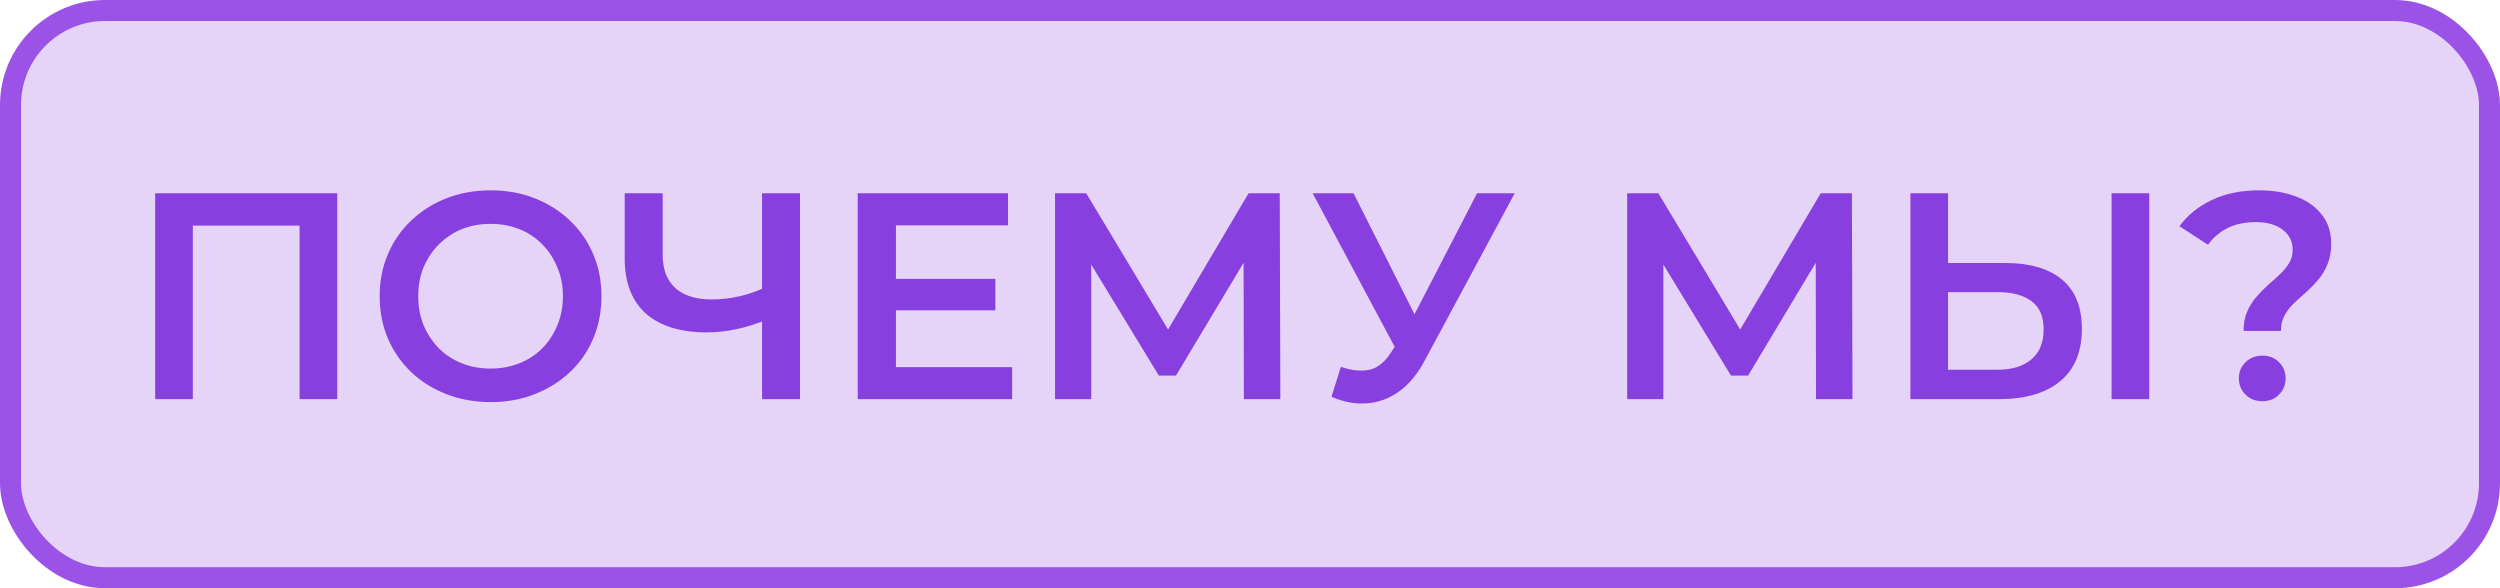
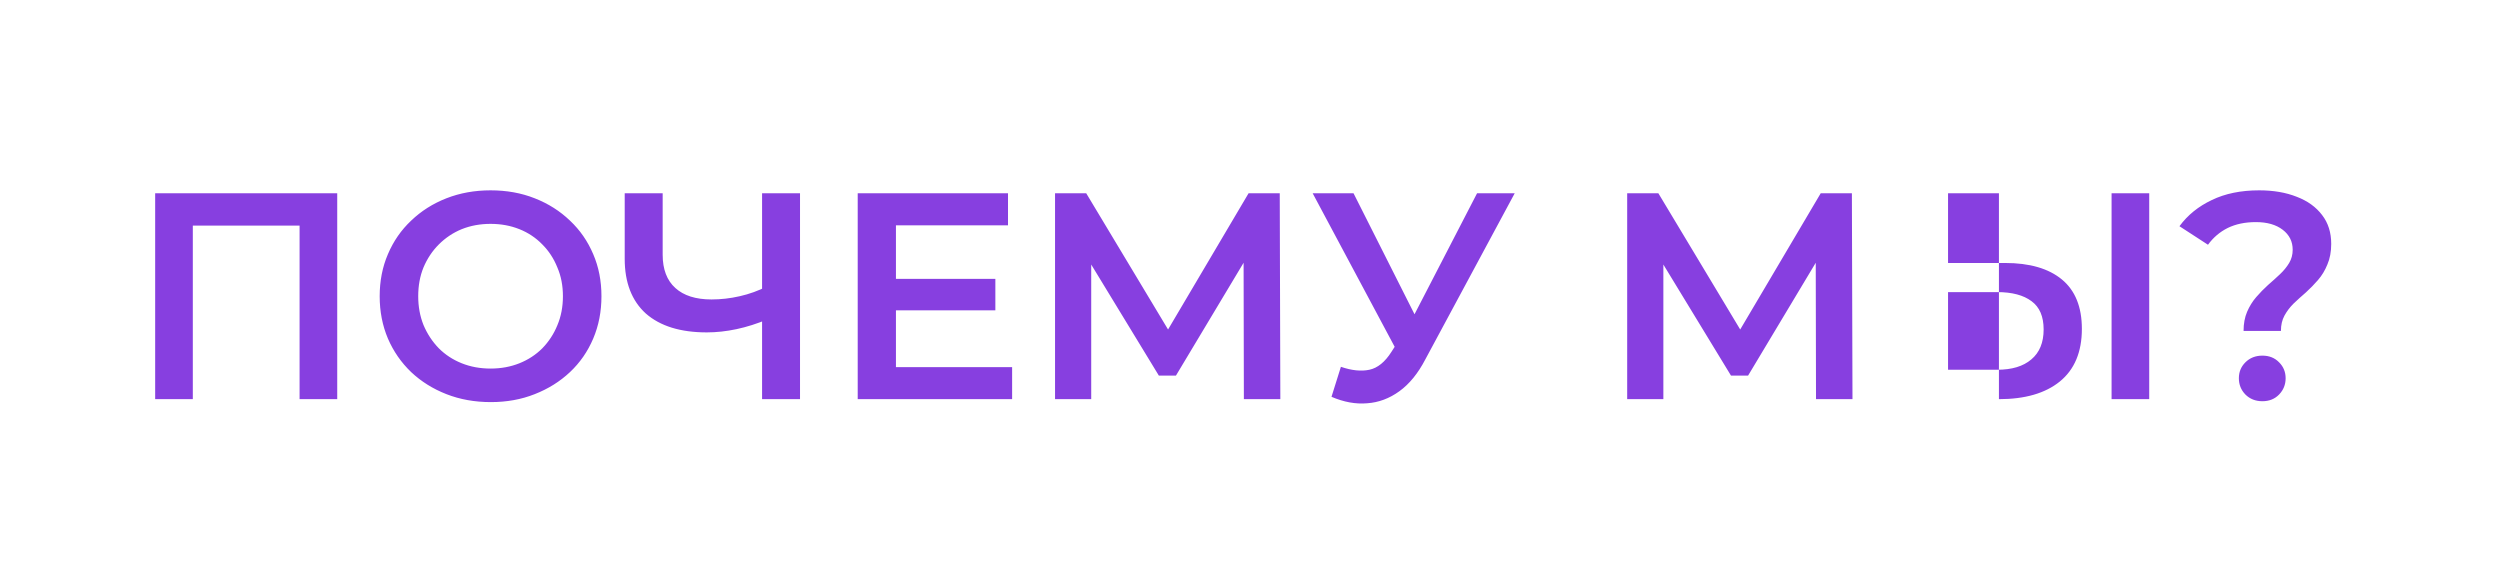
<svg xmlns="http://www.w3.org/2000/svg" width="119" height="28" viewBox="0 0 119 28" fill="none">
-   <rect x="0.5" y="0.5" width="118" height="27" rx="4.5" fill="#9A52E7" fill-opacity="0.25" stroke="#9B53E7" />
-   <path d="M7.386 19V9.2H16.052V19H14.26V10.292L14.68 10.74H8.758L9.178 10.292V19H7.386ZM23.365 19.14C22.6 19.14 21.895 19.014 21.251 18.762C20.607 18.51 20.047 18.16 19.571 17.712C19.095 17.255 18.727 16.723 18.465 16.116C18.204 15.5 18.073 14.828 18.073 14.1C18.073 13.372 18.204 12.705 18.465 12.098C18.727 11.482 19.095 10.95 19.571 10.502C20.047 10.045 20.607 9.69 21.251 9.438C21.895 9.186 22.595 9.06 23.351 9.06C24.117 9.06 24.817 9.186 25.451 9.438C26.095 9.69 26.655 10.045 27.131 10.502C27.607 10.95 27.976 11.482 28.237 12.098C28.499 12.705 28.629 13.372 28.629 14.1C28.629 14.828 28.499 15.5 28.237 16.116C27.976 16.732 27.607 17.264 27.131 17.712C26.655 18.16 26.095 18.51 25.451 18.762C24.817 19.014 24.121 19.14 23.365 19.14ZM23.351 17.544C23.846 17.544 24.303 17.46 24.723 17.292C25.143 17.124 25.507 16.886 25.815 16.578C26.123 16.261 26.361 15.897 26.529 15.486C26.707 15.066 26.795 14.604 26.795 14.1C26.795 13.596 26.707 13.139 26.529 12.728C26.361 12.308 26.123 11.944 25.815 11.636C25.507 11.319 25.143 11.076 24.723 10.908C24.303 10.74 23.846 10.656 23.351 10.656C22.857 10.656 22.399 10.74 21.979 10.908C21.569 11.076 21.205 11.319 20.887 11.636C20.579 11.944 20.337 12.308 20.159 12.728C19.991 13.139 19.907 13.596 19.907 14.1C19.907 14.595 19.991 15.052 20.159 15.472C20.337 15.892 20.579 16.261 20.887 16.578C21.195 16.886 21.559 17.124 21.979 17.292C22.399 17.46 22.857 17.544 23.351 17.544ZM36.554 15.192C36.041 15.407 35.542 15.565 35.056 15.668C34.571 15.771 34.1 15.822 33.642 15.822C32.392 15.822 31.426 15.523 30.744 14.926C30.073 14.319 29.736 13.451 29.736 12.322V9.2H31.543V12.126C31.543 12.817 31.743 13.344 32.145 13.708C32.546 14.072 33.12 14.254 33.867 14.254C34.315 14.254 34.763 14.203 35.211 14.1C35.668 13.997 36.106 13.839 36.526 13.624L36.554 15.192ZM36.275 19V9.2H38.081V19H36.275ZM42.507 13.274H47.379V14.772H42.507V13.274ZM42.647 17.474H48.177V19H40.827V9.2H47.981V10.726H42.647V17.474ZM50.22 19V9.2H51.704L56.002 16.354H55.204L59.432 9.2H60.916L60.944 19H59.208L59.194 11.902H59.558L55.974 17.88H55.162L51.522 11.902H51.942V19H50.22ZM63.827 17.46C64.34 17.637 64.793 17.684 65.184 17.6C65.576 17.516 65.927 17.231 66.234 16.746L66.71 16.004L66.892 15.808L70.308 9.2H72.1L67.844 17.11C67.499 17.773 67.088 18.277 66.612 18.622C66.136 18.967 65.623 19.159 65.073 19.196C64.531 19.243 63.967 19.14 63.379 18.888L63.827 17.46ZM66.85 17.376L62.483 9.2H64.428L67.844 15.976L66.85 17.376ZM77.454 19V9.2H78.938L83.236 16.354H82.438L86.666 9.2H88.15L88.178 19H86.442L86.428 11.902H86.792L83.208 17.88H82.396L78.756 11.902H79.176V19H77.454ZM95.443 12.518C96.609 12.518 97.51 12.779 98.145 13.302C98.779 13.825 99.097 14.609 99.097 15.654C99.097 16.755 98.747 17.591 98.047 18.16C97.356 18.72 96.39 19 95.149 19H90.935V9.2H92.727V12.518H95.443ZM95.065 17.6C95.765 17.6 96.306 17.437 96.689 17.11C97.081 16.783 97.277 16.307 97.277 15.682C97.277 15.066 97.085 14.618 96.703 14.338C96.32 14.049 95.774 13.904 95.065 13.904H92.727V17.6H95.065ZM100.511 19V9.2H102.303V19H100.511ZM106.794 15.752C106.794 15.407 106.85 15.103 106.962 14.842C107.074 14.581 107.218 14.347 107.396 14.142C107.573 13.937 107.76 13.745 107.956 13.568C108.161 13.391 108.352 13.218 108.53 13.05C108.707 12.882 108.852 12.705 108.964 12.518C109.076 12.331 109.132 12.121 109.132 11.888C109.132 11.496 108.973 11.179 108.656 10.936C108.338 10.693 107.914 10.572 107.382 10.572C106.868 10.572 106.42 10.665 106.038 10.852C105.664 11.039 105.352 11.305 105.1 11.65L103.742 10.768C104.134 10.236 104.647 9.821 105.282 9.522C105.916 9.214 106.668 9.06 107.536 9.06C108.217 9.06 108.814 9.163 109.328 9.368C109.841 9.564 110.242 9.853 110.532 10.236C110.821 10.609 110.966 11.067 110.966 11.608C110.966 11.981 110.905 12.308 110.784 12.588C110.672 12.868 110.522 13.115 110.336 13.33C110.158 13.535 109.967 13.731 109.762 13.918C109.556 14.095 109.36 14.273 109.174 14.45C108.996 14.627 108.852 14.819 108.74 15.024C108.628 15.229 108.572 15.472 108.572 15.752H106.794ZM107.69 19.098C107.363 19.098 107.092 18.991 106.878 18.776C106.672 18.561 106.57 18.305 106.57 18.006C106.57 17.707 106.672 17.455 106.878 17.25C107.092 17.035 107.363 16.928 107.69 16.928C108.016 16.928 108.282 17.035 108.488 17.25C108.693 17.455 108.796 17.707 108.796 18.006C108.796 18.305 108.693 18.561 108.488 18.776C108.282 18.991 108.016 19.098 107.69 19.098Z" fill="#873FE0" />
+   <path d="M7.386 19V9.2H16.052V19H14.26V10.292L14.68 10.74H8.758L9.178 10.292V19H7.386ZM23.365 19.14C22.6 19.14 21.895 19.014 21.251 18.762C20.607 18.51 20.047 18.16 19.571 17.712C19.095 17.255 18.727 16.723 18.465 16.116C18.204 15.5 18.073 14.828 18.073 14.1C18.073 13.372 18.204 12.705 18.465 12.098C18.727 11.482 19.095 10.95 19.571 10.502C20.047 10.045 20.607 9.69 21.251 9.438C21.895 9.186 22.595 9.06 23.351 9.06C24.117 9.06 24.817 9.186 25.451 9.438C26.095 9.69 26.655 10.045 27.131 10.502C27.607 10.95 27.976 11.482 28.237 12.098C28.499 12.705 28.629 13.372 28.629 14.1C28.629 14.828 28.499 15.5 28.237 16.116C27.976 16.732 27.607 17.264 27.131 17.712C26.655 18.16 26.095 18.51 25.451 18.762C24.817 19.014 24.121 19.14 23.365 19.14ZM23.351 17.544C23.846 17.544 24.303 17.46 24.723 17.292C25.143 17.124 25.507 16.886 25.815 16.578C26.123 16.261 26.361 15.897 26.529 15.486C26.707 15.066 26.795 14.604 26.795 14.1C26.795 13.596 26.707 13.139 26.529 12.728C26.361 12.308 26.123 11.944 25.815 11.636C25.507 11.319 25.143 11.076 24.723 10.908C24.303 10.74 23.846 10.656 23.351 10.656C22.857 10.656 22.399 10.74 21.979 10.908C21.569 11.076 21.205 11.319 20.887 11.636C20.579 11.944 20.337 12.308 20.159 12.728C19.991 13.139 19.907 13.596 19.907 14.1C19.907 14.595 19.991 15.052 20.159 15.472C20.337 15.892 20.579 16.261 20.887 16.578C21.195 16.886 21.559 17.124 21.979 17.292C22.399 17.46 22.857 17.544 23.351 17.544ZM36.554 15.192C36.041 15.407 35.542 15.565 35.056 15.668C34.571 15.771 34.1 15.822 33.642 15.822C32.392 15.822 31.426 15.523 30.744 14.926C30.073 14.319 29.736 13.451 29.736 12.322V9.2H31.543V12.126C31.543 12.817 31.743 13.344 32.145 13.708C32.546 14.072 33.12 14.254 33.867 14.254C34.315 14.254 34.763 14.203 35.211 14.1C35.668 13.997 36.106 13.839 36.526 13.624L36.554 15.192ZM36.275 19V9.2H38.081V19H36.275ZM42.507 13.274H47.379V14.772H42.507V13.274ZM42.647 17.474H48.177V19H40.827V9.2H47.981V10.726H42.647V17.474ZM50.22 19V9.2H51.704L56.002 16.354H55.204L59.432 9.2H60.916L60.944 19H59.208L59.194 11.902H59.558L55.974 17.88H55.162L51.522 11.902H51.942V19H50.22ZM63.827 17.46C64.34 17.637 64.793 17.684 65.184 17.6C65.576 17.516 65.927 17.231 66.234 16.746L66.71 16.004L66.892 15.808L70.308 9.2H72.1L67.844 17.11C67.499 17.773 67.088 18.277 66.612 18.622C66.136 18.967 65.623 19.159 65.073 19.196C64.531 19.243 63.967 19.14 63.379 18.888L63.827 17.46ZM66.85 17.376L62.483 9.2H64.428L67.844 15.976L66.85 17.376ZM77.454 19V9.2H78.938L83.236 16.354H82.438L86.666 9.2H88.15L88.178 19H86.442L86.428 11.902H86.792L83.208 17.88H82.396L78.756 11.902H79.176V19H77.454ZM95.443 12.518C96.609 12.518 97.51 12.779 98.145 13.302C98.779 13.825 99.097 14.609 99.097 15.654C99.097 16.755 98.747 17.591 98.047 18.16C97.356 18.72 96.39 19 95.149 19V9.2H92.727V12.518H95.443ZM95.065 17.6C95.765 17.6 96.306 17.437 96.689 17.11C97.081 16.783 97.277 16.307 97.277 15.682C97.277 15.066 97.085 14.618 96.703 14.338C96.32 14.049 95.774 13.904 95.065 13.904H92.727V17.6H95.065ZM100.511 19V9.2H102.303V19H100.511ZM106.794 15.752C106.794 15.407 106.85 15.103 106.962 14.842C107.074 14.581 107.218 14.347 107.396 14.142C107.573 13.937 107.76 13.745 107.956 13.568C108.161 13.391 108.352 13.218 108.53 13.05C108.707 12.882 108.852 12.705 108.964 12.518C109.076 12.331 109.132 12.121 109.132 11.888C109.132 11.496 108.973 11.179 108.656 10.936C108.338 10.693 107.914 10.572 107.382 10.572C106.868 10.572 106.42 10.665 106.038 10.852C105.664 11.039 105.352 11.305 105.1 11.65L103.742 10.768C104.134 10.236 104.647 9.821 105.282 9.522C105.916 9.214 106.668 9.06 107.536 9.06C108.217 9.06 108.814 9.163 109.328 9.368C109.841 9.564 110.242 9.853 110.532 10.236C110.821 10.609 110.966 11.067 110.966 11.608C110.966 11.981 110.905 12.308 110.784 12.588C110.672 12.868 110.522 13.115 110.336 13.33C110.158 13.535 109.967 13.731 109.762 13.918C109.556 14.095 109.36 14.273 109.174 14.45C108.996 14.627 108.852 14.819 108.74 15.024C108.628 15.229 108.572 15.472 108.572 15.752H106.794ZM107.69 19.098C107.363 19.098 107.092 18.991 106.878 18.776C106.672 18.561 106.57 18.305 106.57 18.006C106.57 17.707 106.672 17.455 106.878 17.25C107.092 17.035 107.363 16.928 107.69 16.928C108.016 16.928 108.282 17.035 108.488 17.25C108.693 17.455 108.796 17.707 108.796 18.006C108.796 18.305 108.693 18.561 108.488 18.776C108.282 18.991 108.016 19.098 107.69 19.098Z" fill="#873FE0" />
</svg>